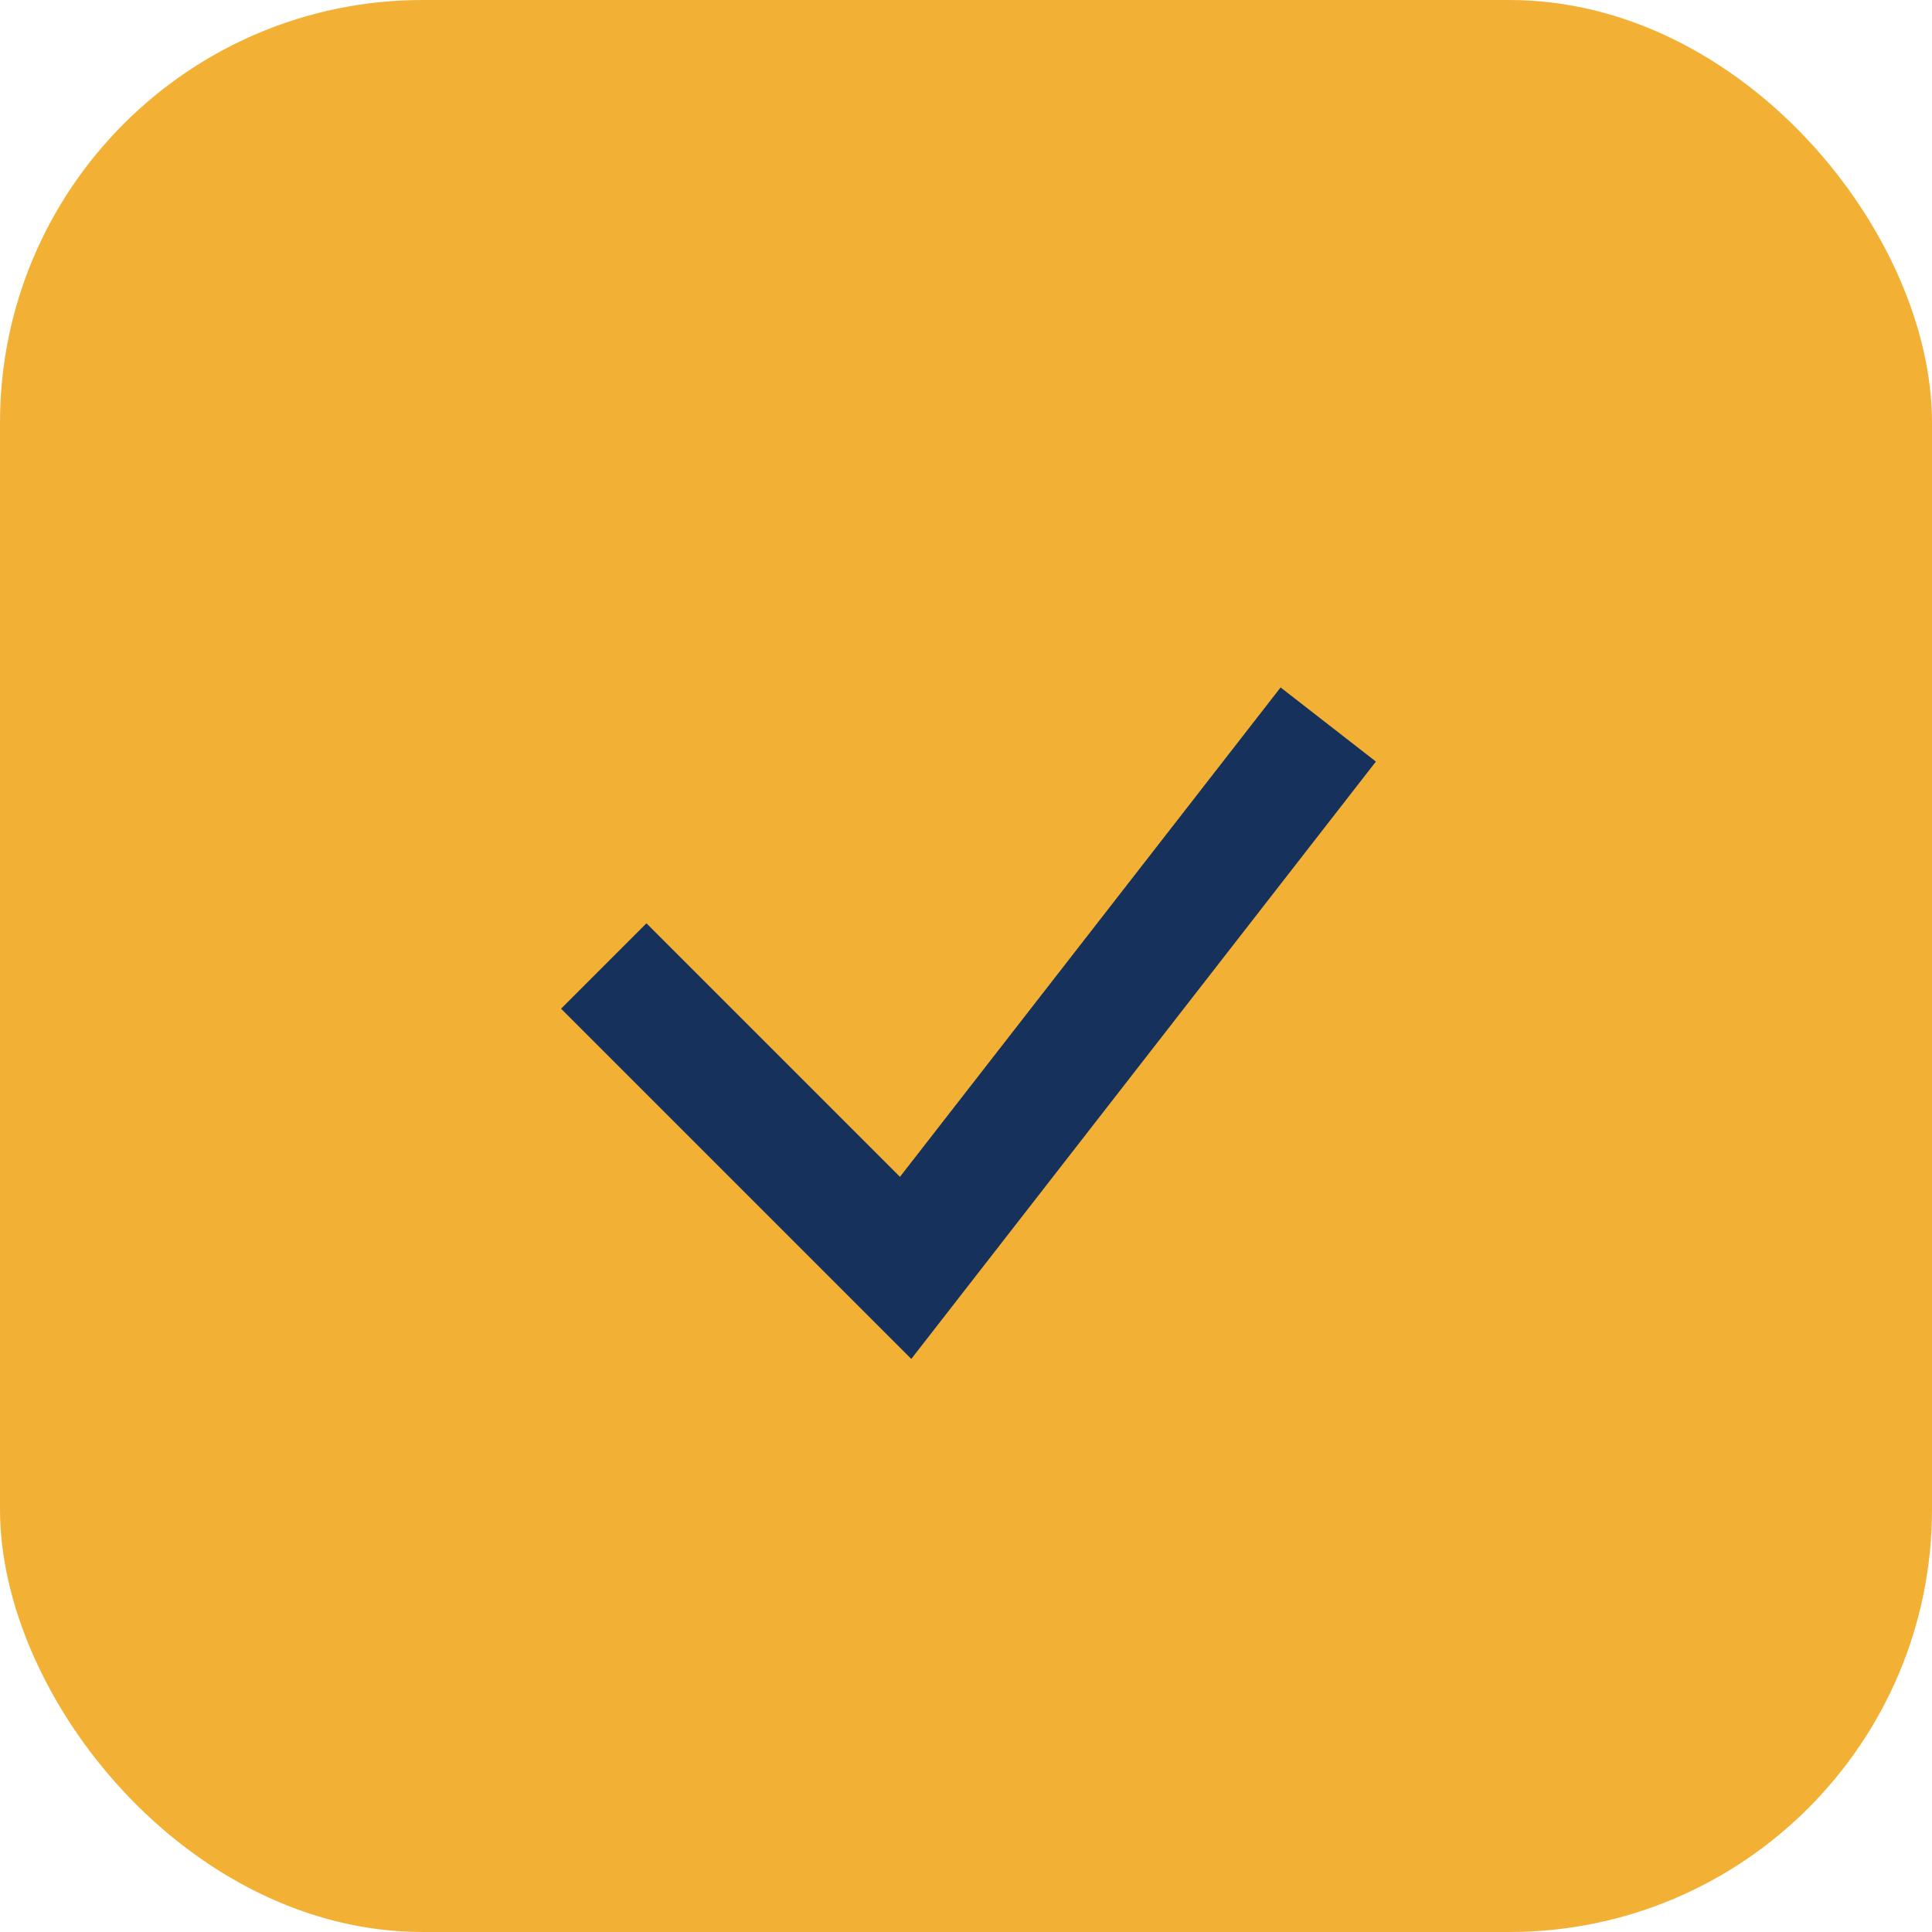
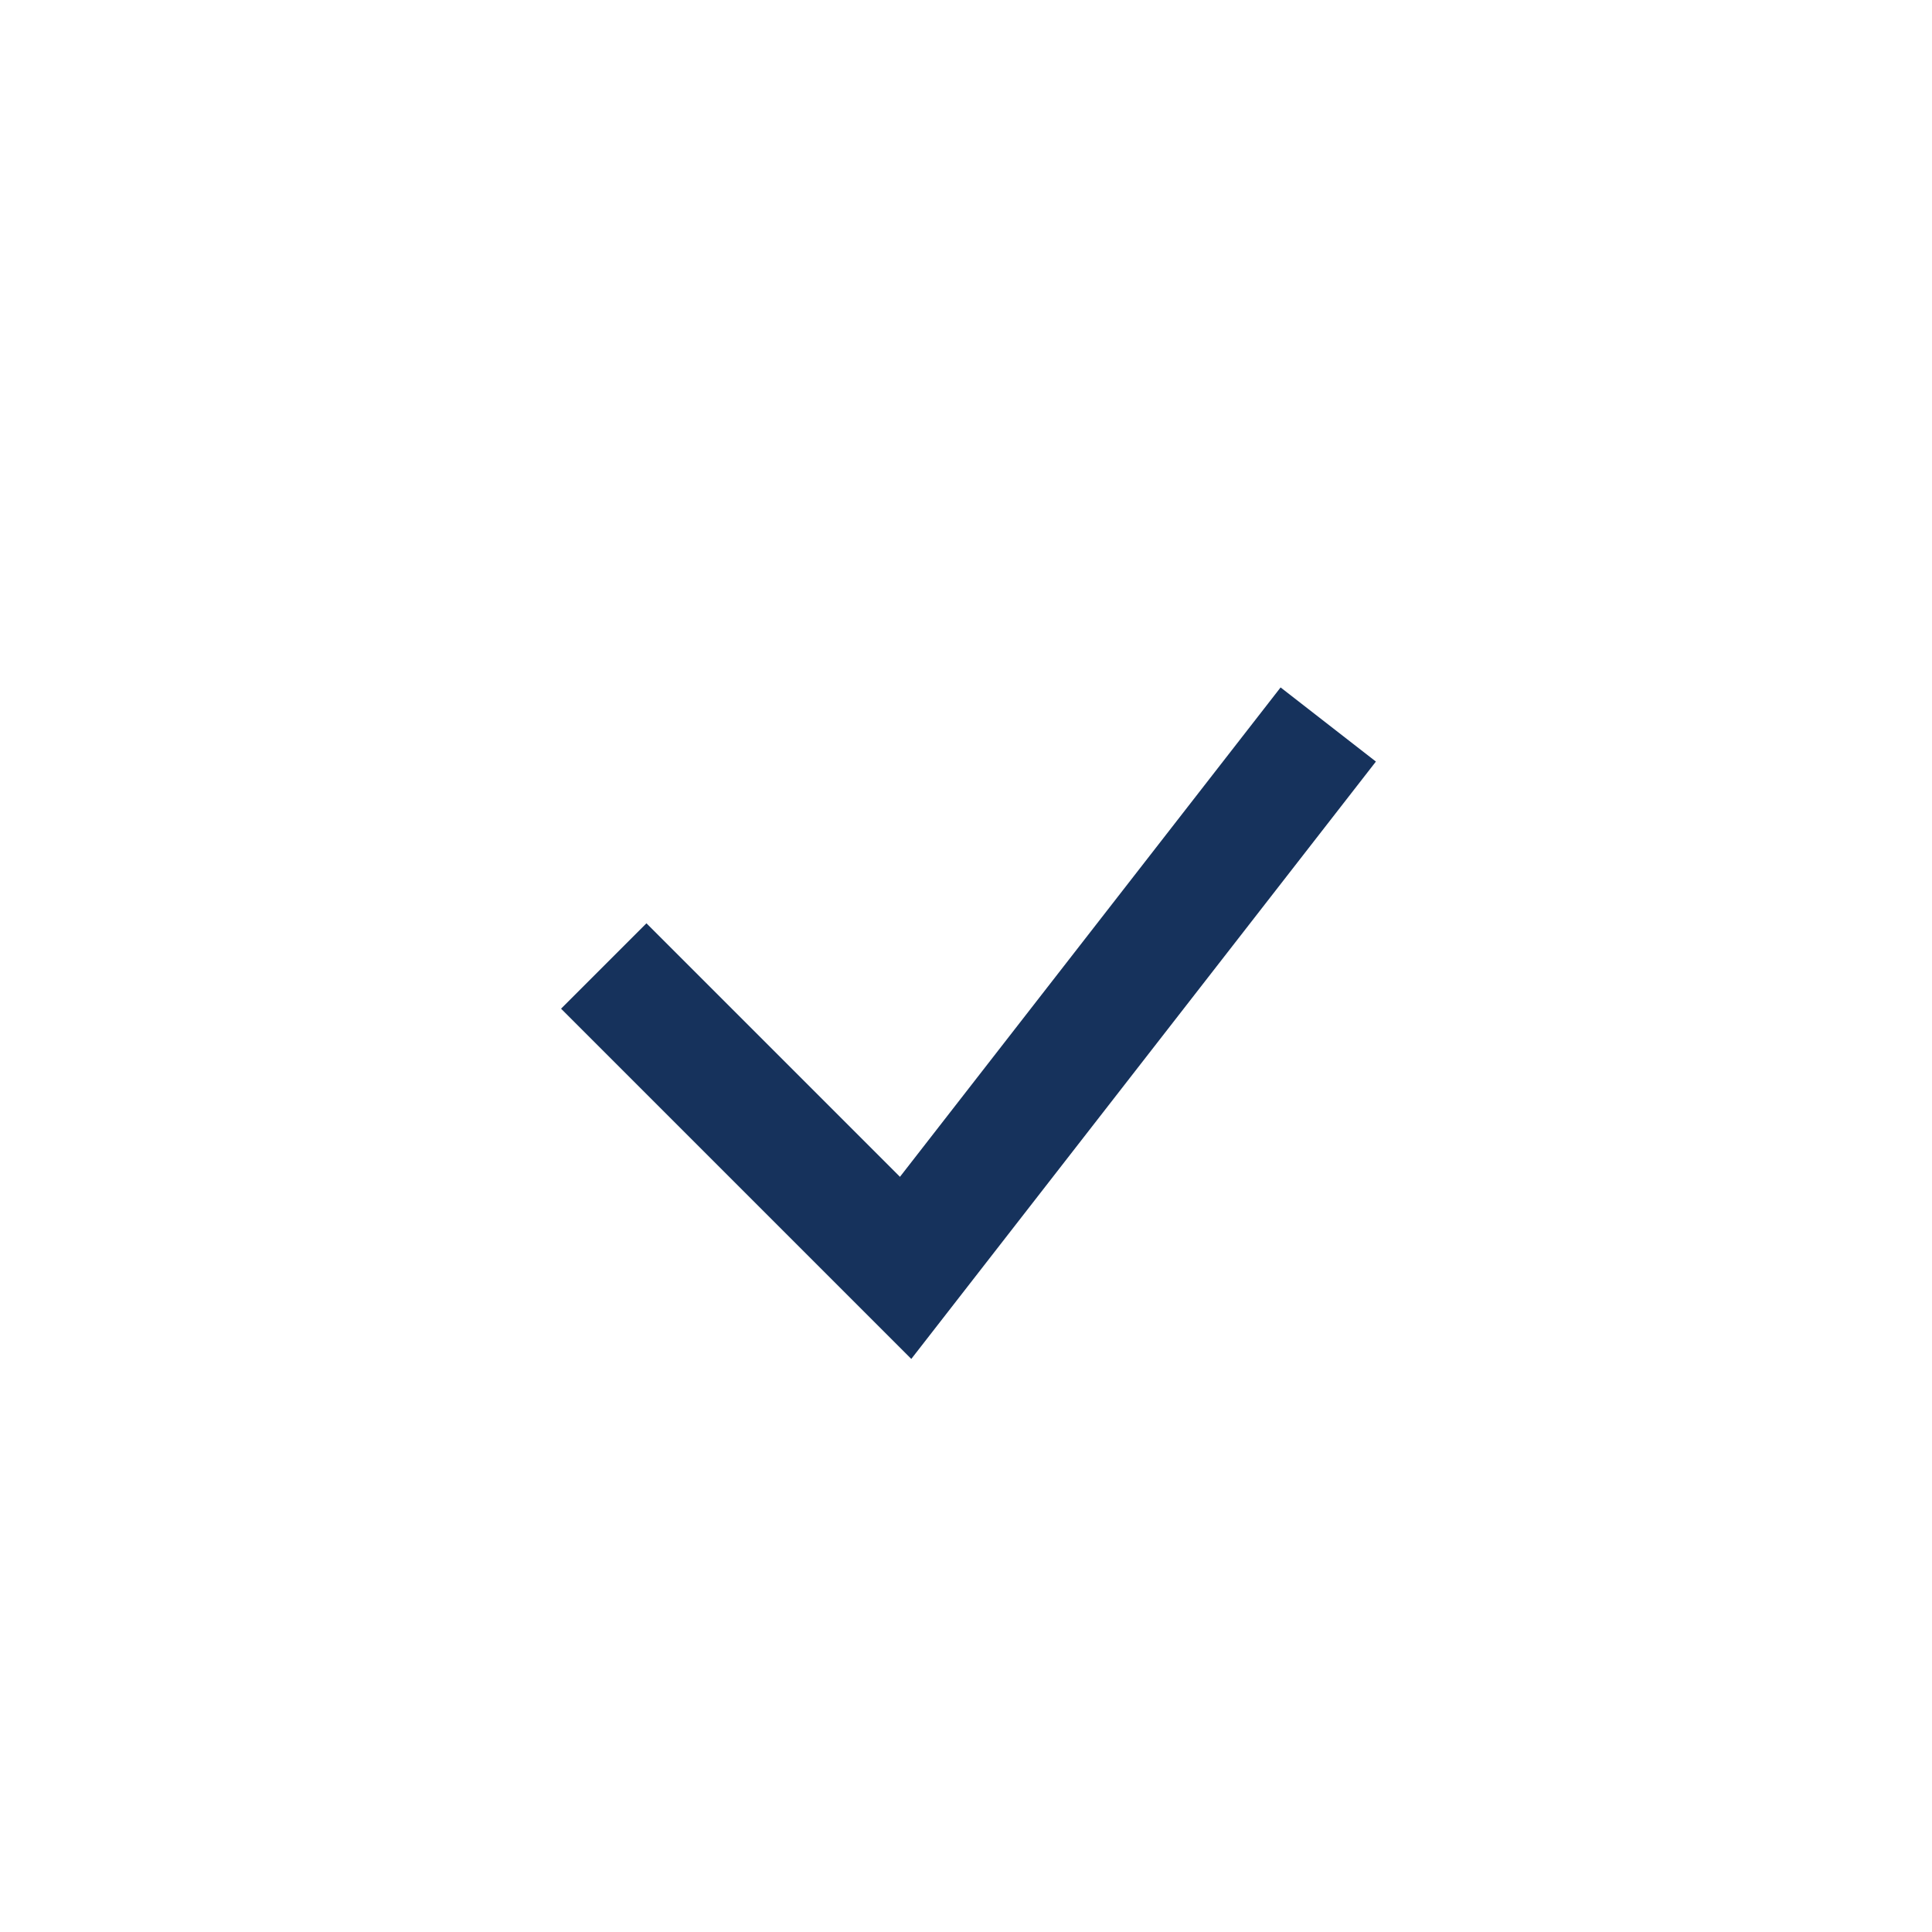
<svg xmlns="http://www.w3.org/2000/svg" width="32" height="32" viewBox="0 0 32 32">
-   <rect width="32" height="32" rx="7" fill="#F2B134" />
  <path d="M10 16l5 5 7-9" stroke="#16325C" stroke-width="2" fill="none" />
</svg>